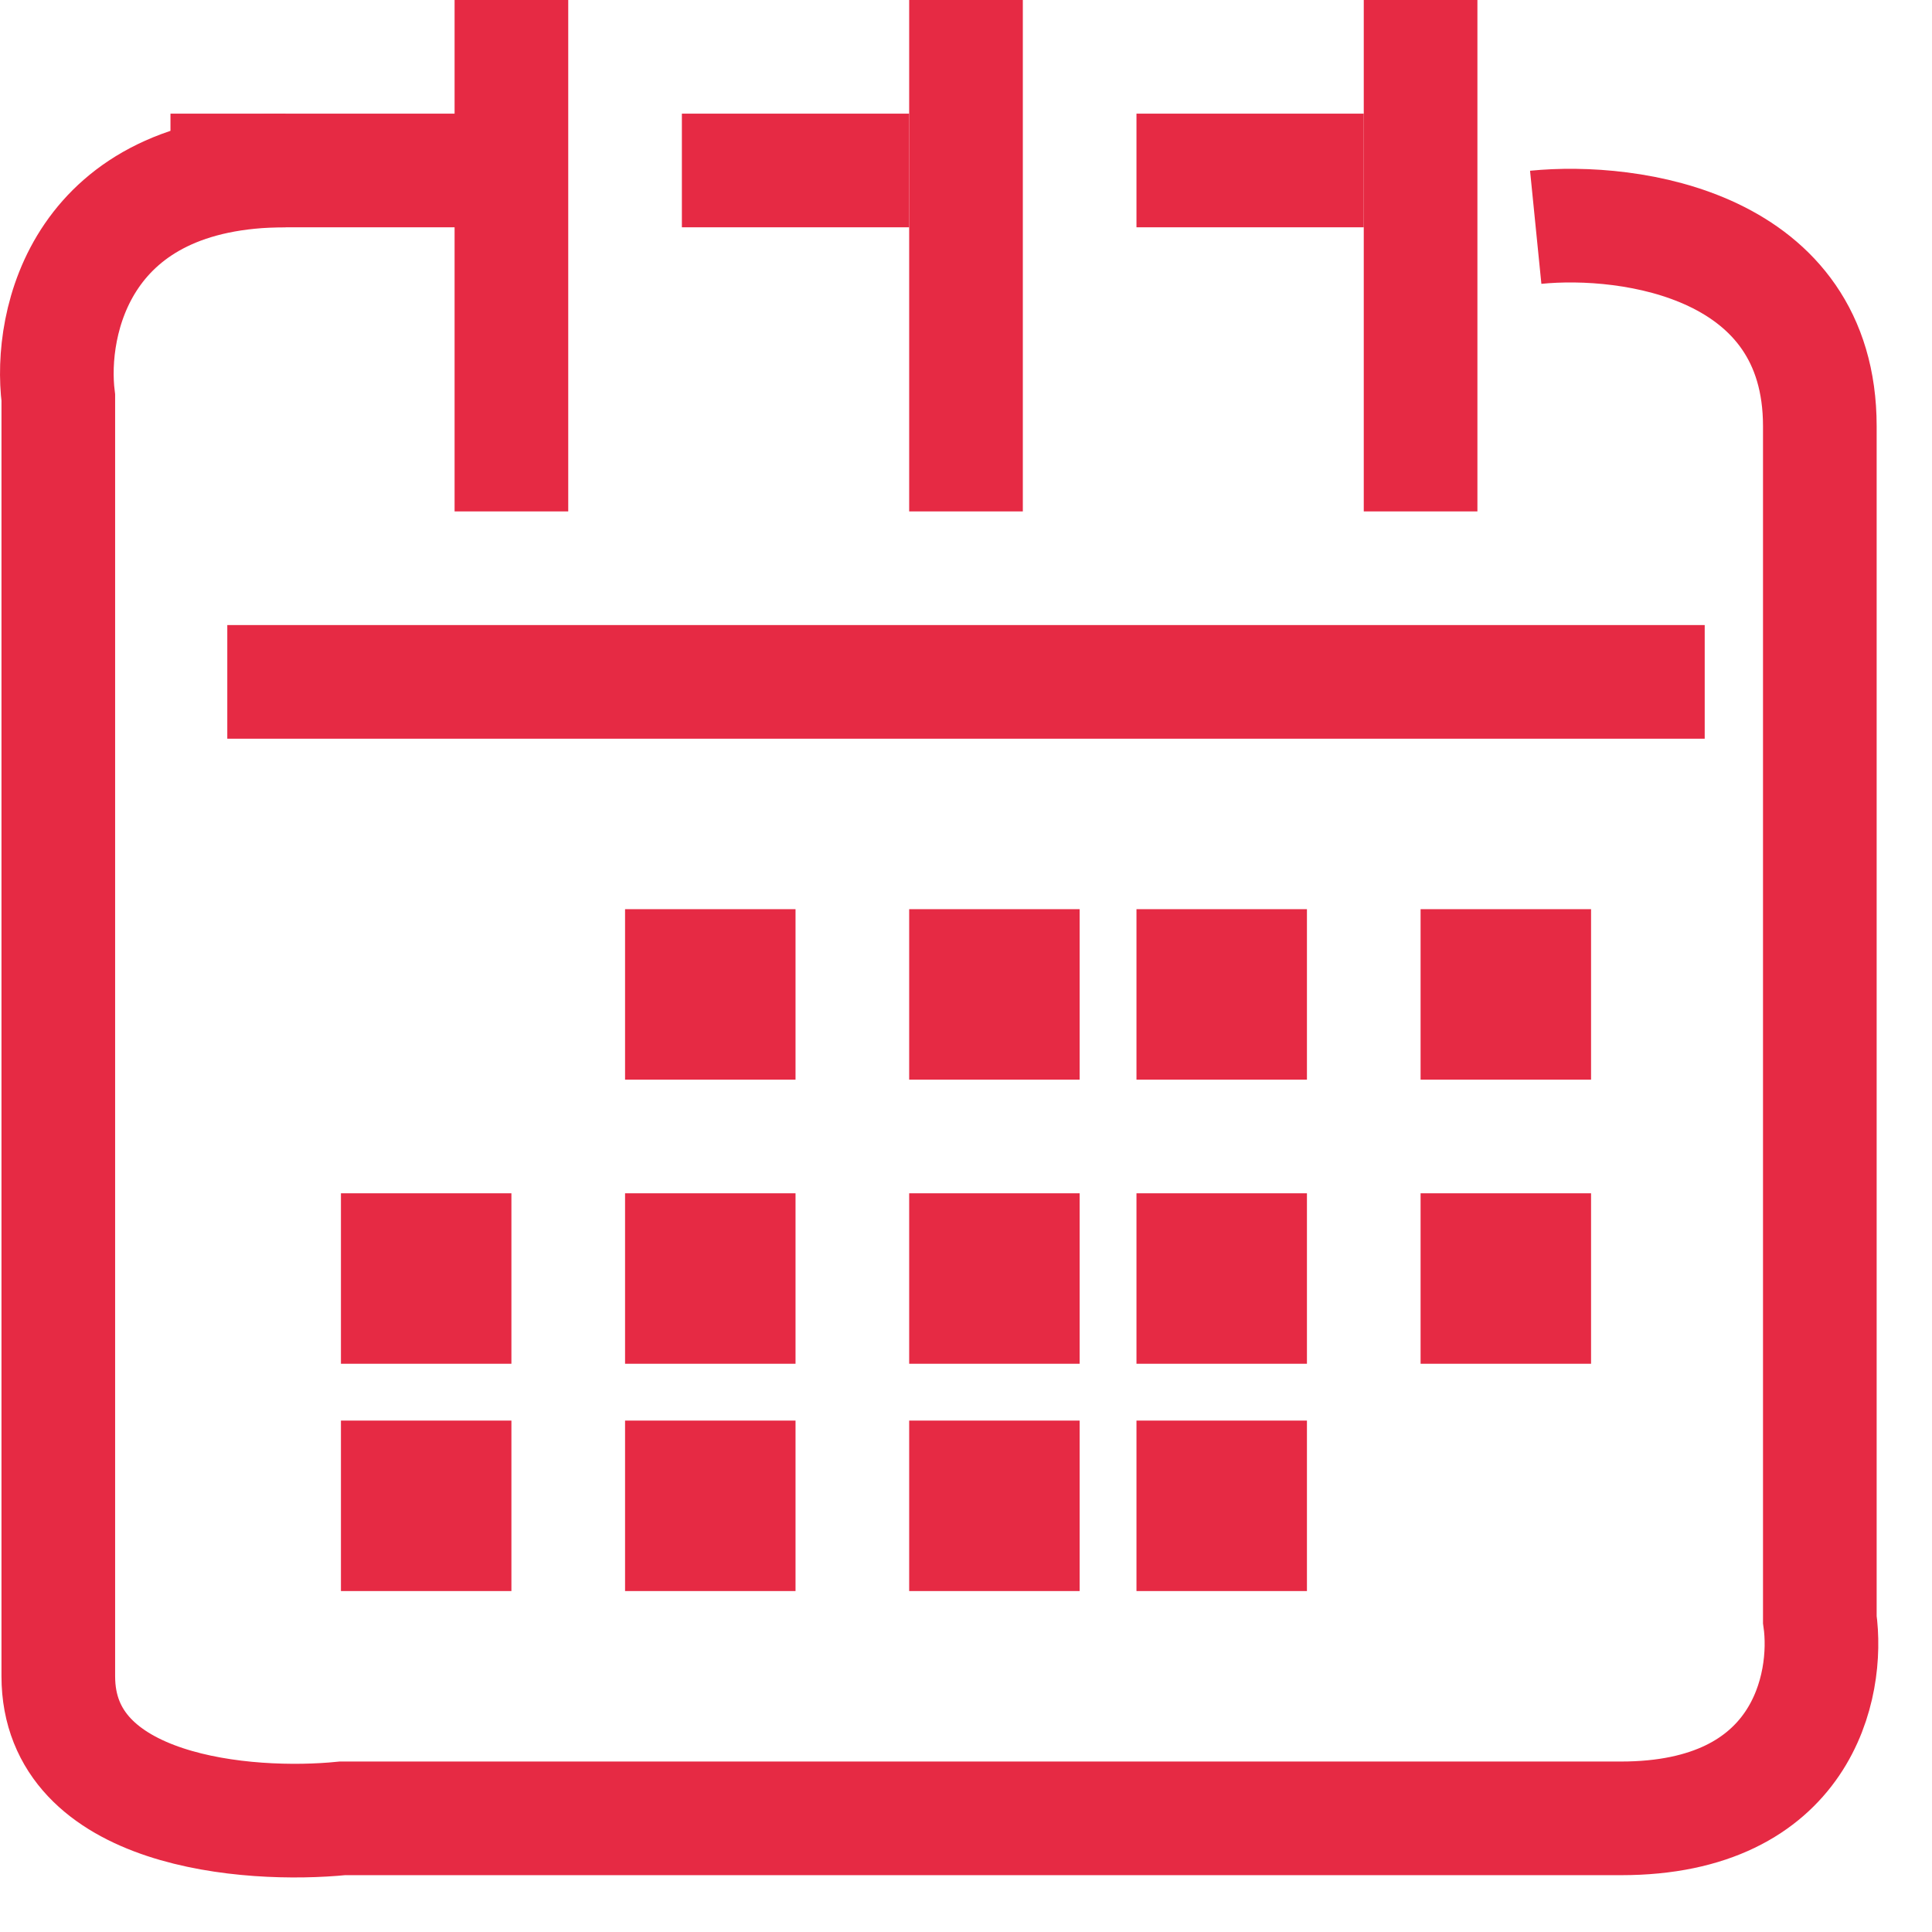
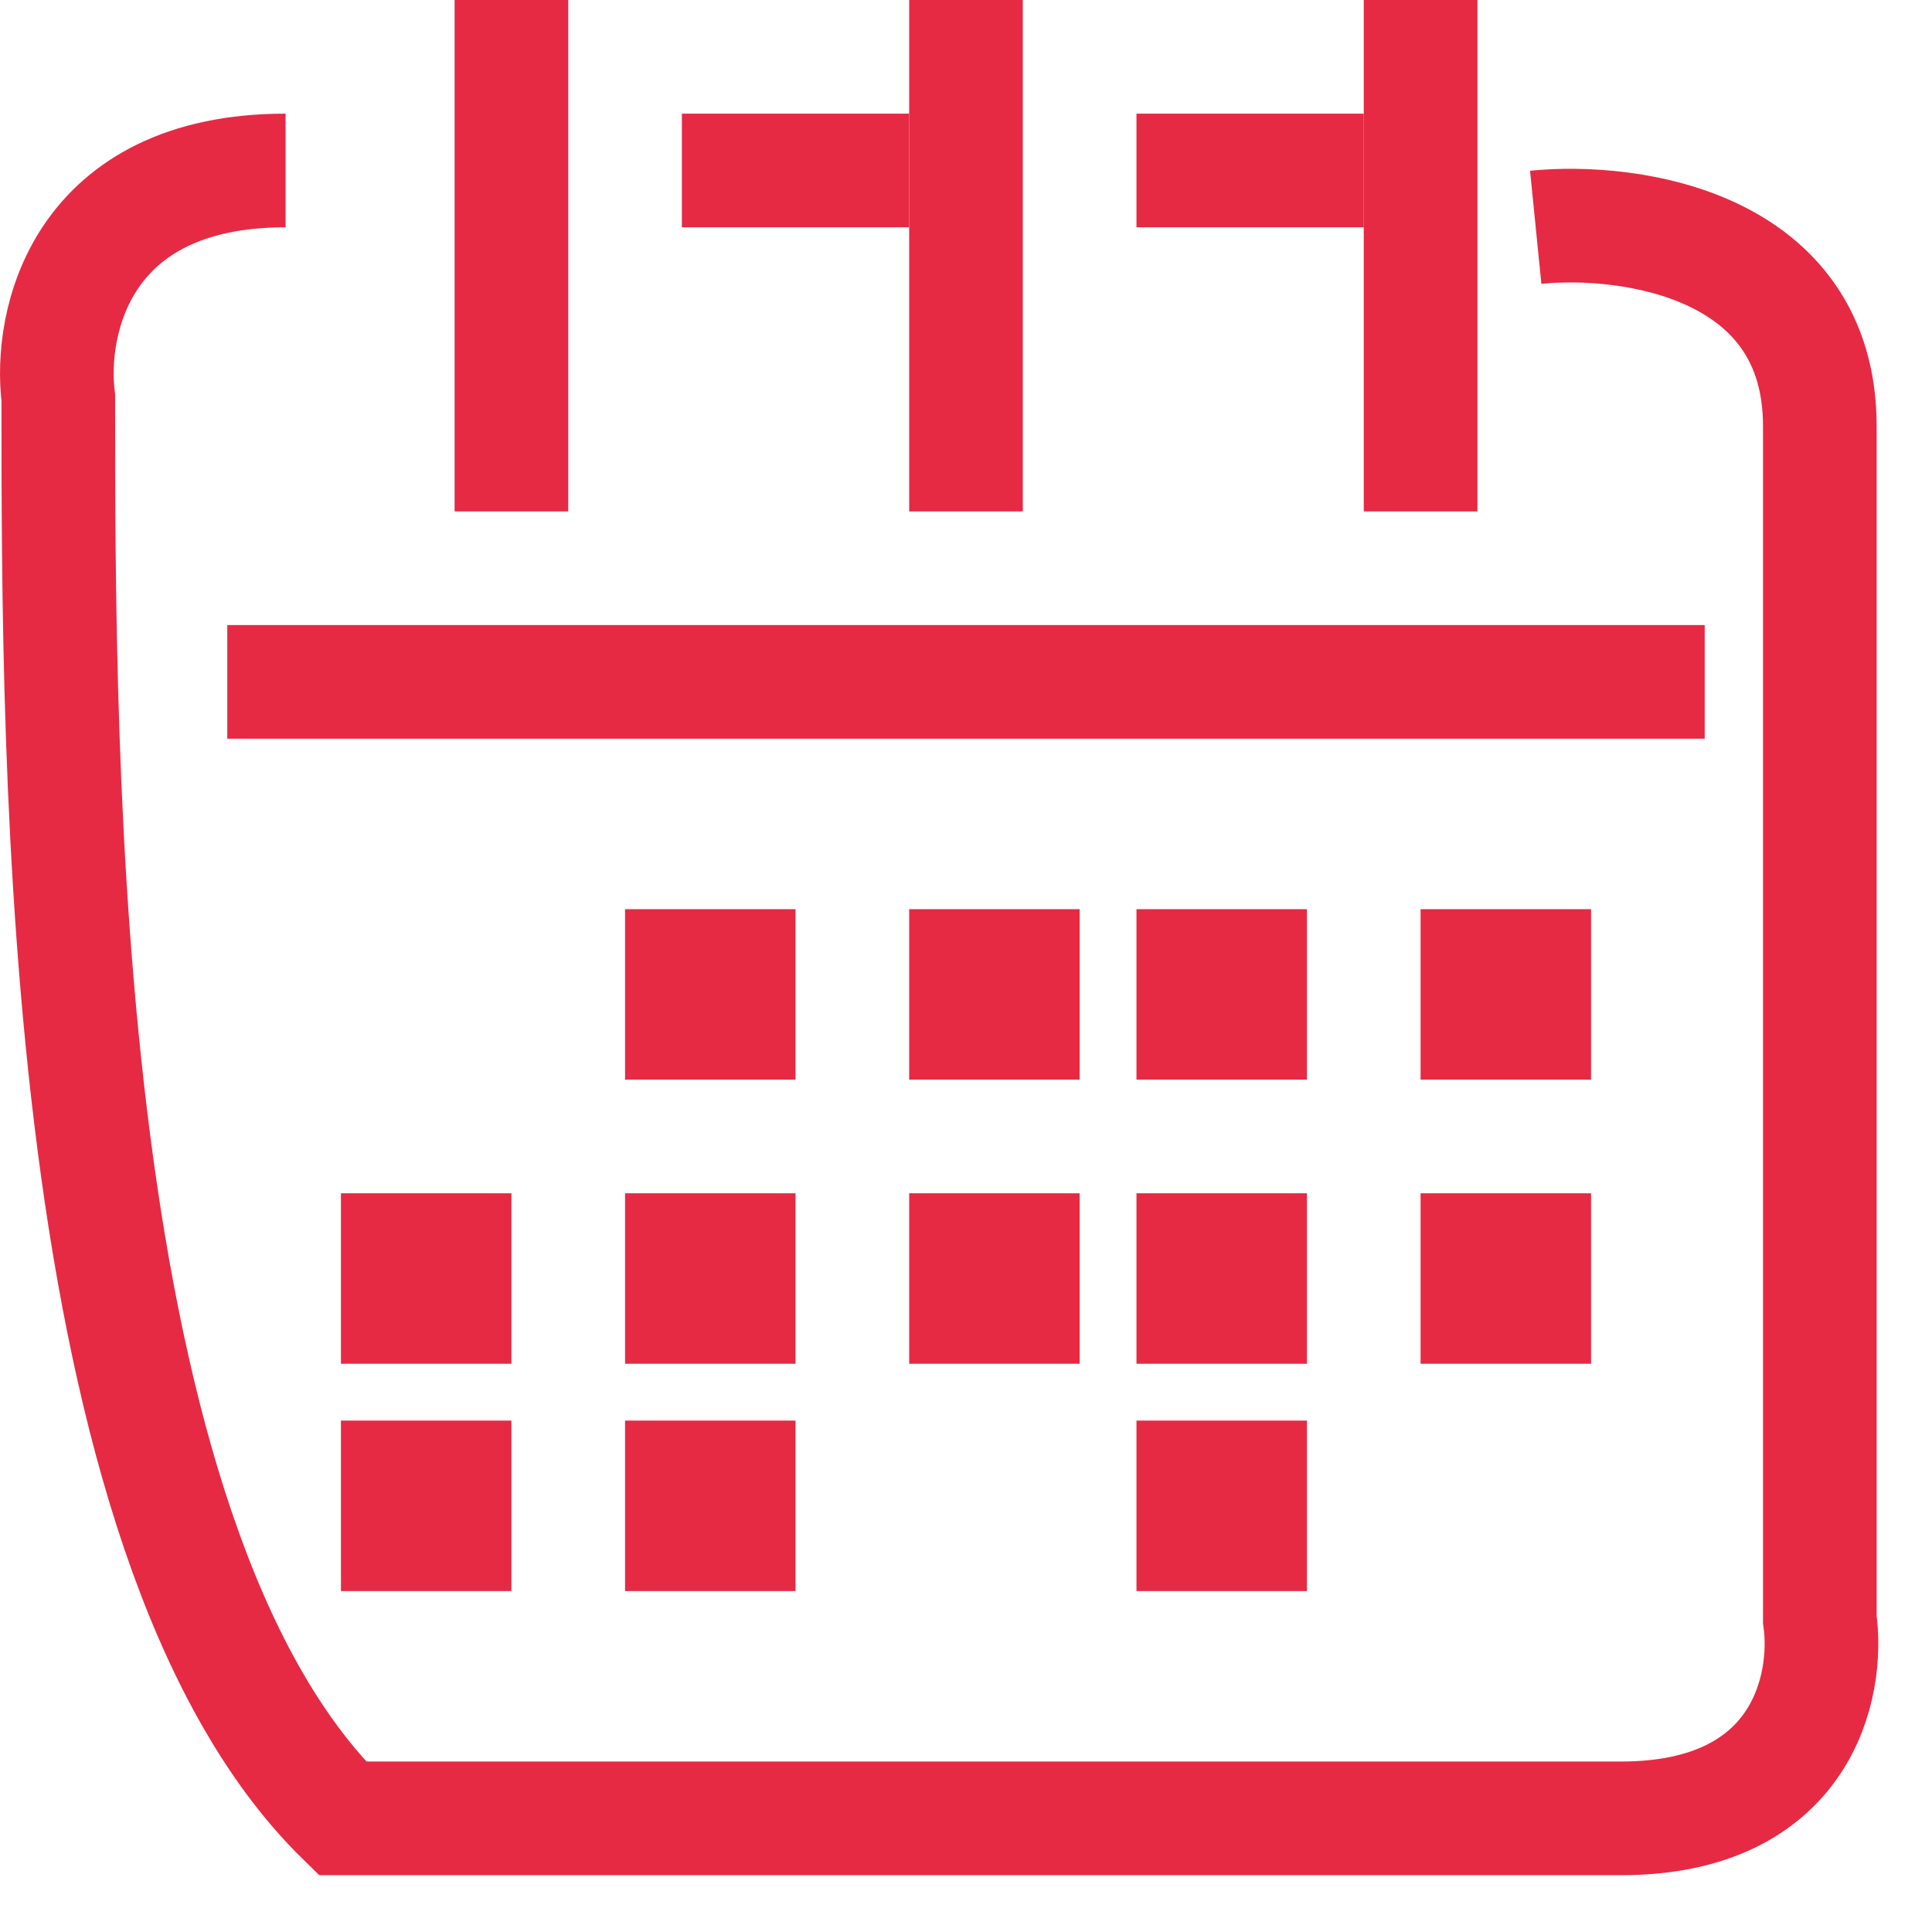
<svg xmlns="http://www.w3.org/2000/svg" width="34" height="34" viewBox="0 0 34 34" fill="none">
  <g>
-     <path id="Vector 2" d="M27.026 4C28.692 3.833 32.026 4.3 32.026 7.5C32.026 10.7 32.026 22.833 32.026 28.5C32.192 29.667 31.726 32 28.526 32C25.326 32 12.192 32 6.026 32C4.359 32.167 1.026 31.9 1.026 29.5C1.026 27.1 1.026 13.5 1.026 7C0.859 5.667 1.426 3 5.026 3" stroke="#E62A44" stroke-width="2" />
+     <path id="Vector 2" d="M27.026 4C28.692 3.833 32.026 4.3 32.026 7.5C32.026 10.7 32.026 22.833 32.026 28.5C32.192 29.667 31.726 32 28.526 32C25.326 32 12.192 32 6.026 32C1.026 27.1 1.026 13.5 1.026 7C0.859 5.667 1.426 3 5.026 3" stroke="#E62A44" stroke-width="2" />
    <line id="Line 6" x1="9" x2="9" y2="9" stroke="#E62A44" stroke-width="2" />
    <line id="Line 7" x1="17" x2="17" y2="9" stroke="#E62A44" stroke-width="2" />
    <line id="Line 8" x1="25" x2="25" y2="9" stroke="#E62A44" stroke-width="2" />
    <line id="Line 9" x1="20" y1="3" x2="24" y2="3" stroke="#E62A44" stroke-width="2" />
    <line id="Line 10" x1="12" y1="3" x2="16" y2="3" stroke="#E62A44" stroke-width="2" />
    <line id="Line 13" x1="11" y1="17.5" x2="14" y2="17.5" stroke="#E62A44" stroke-width="3" />
    <line id="Line 21" x1="6" y1="22.5" x2="9" y2="22.5" stroke="#E62A44" stroke-width="3" />
    <line id="Line 25" x1="6" y1="26.5" x2="9" y2="26.5" stroke="#E62A44" stroke-width="3" />
    <line id="Line 14" x1="25" y1="17.5" x2="28" y2="17.5" stroke="#E62A44" stroke-width="3" />
    <line id="Line 17" x1="25" y1="22.5" x2="28" y2="22.5" stroke="#E62A44" stroke-width="3" />
    <line id="Line 15" x1="20" y1="17.5" x2="23" y2="17.5" stroke="#E62A44" stroke-width="3" />
    <line id="Line 18" x1="20" y1="22.5" x2="23" y2="22.5" stroke="#E62A44" stroke-width="3" />
    <line id="Line 22" x1="20" y1="26.5" x2="23" y2="26.5" stroke="#E62A44" stroke-width="3" />
    <line id="Line 16" x1="16" y1="17.5" x2="19" y2="17.5" stroke="#E62A44" stroke-width="3" />
    <line id="Line 20" x1="11" y1="22.5" x2="14" y2="22.5" stroke="#E62A44" stroke-width="3" />
    <line id="Line 24" x1="11" y1="26.5" x2="14" y2="26.5" stroke="#E62A44" stroke-width="3" />
    <line id="Line 19" x1="16" y1="22.5" x2="19" y2="22.5" stroke="#E62A44" stroke-width="3" />
-     <line id="Line 23" x1="16" y1="26.5" x2="19" y2="26.5" stroke="#E62A44" stroke-width="3" />
    <line id="Line 12" x1="4" y1="12" x2="30" y2="12" stroke="#E62A44" stroke-width="2" />
-     <line id="Line 11" x1="3" y1="3" x2="9" y2="3" stroke="#E62A44" stroke-width="2" />
  </g>
</svg>